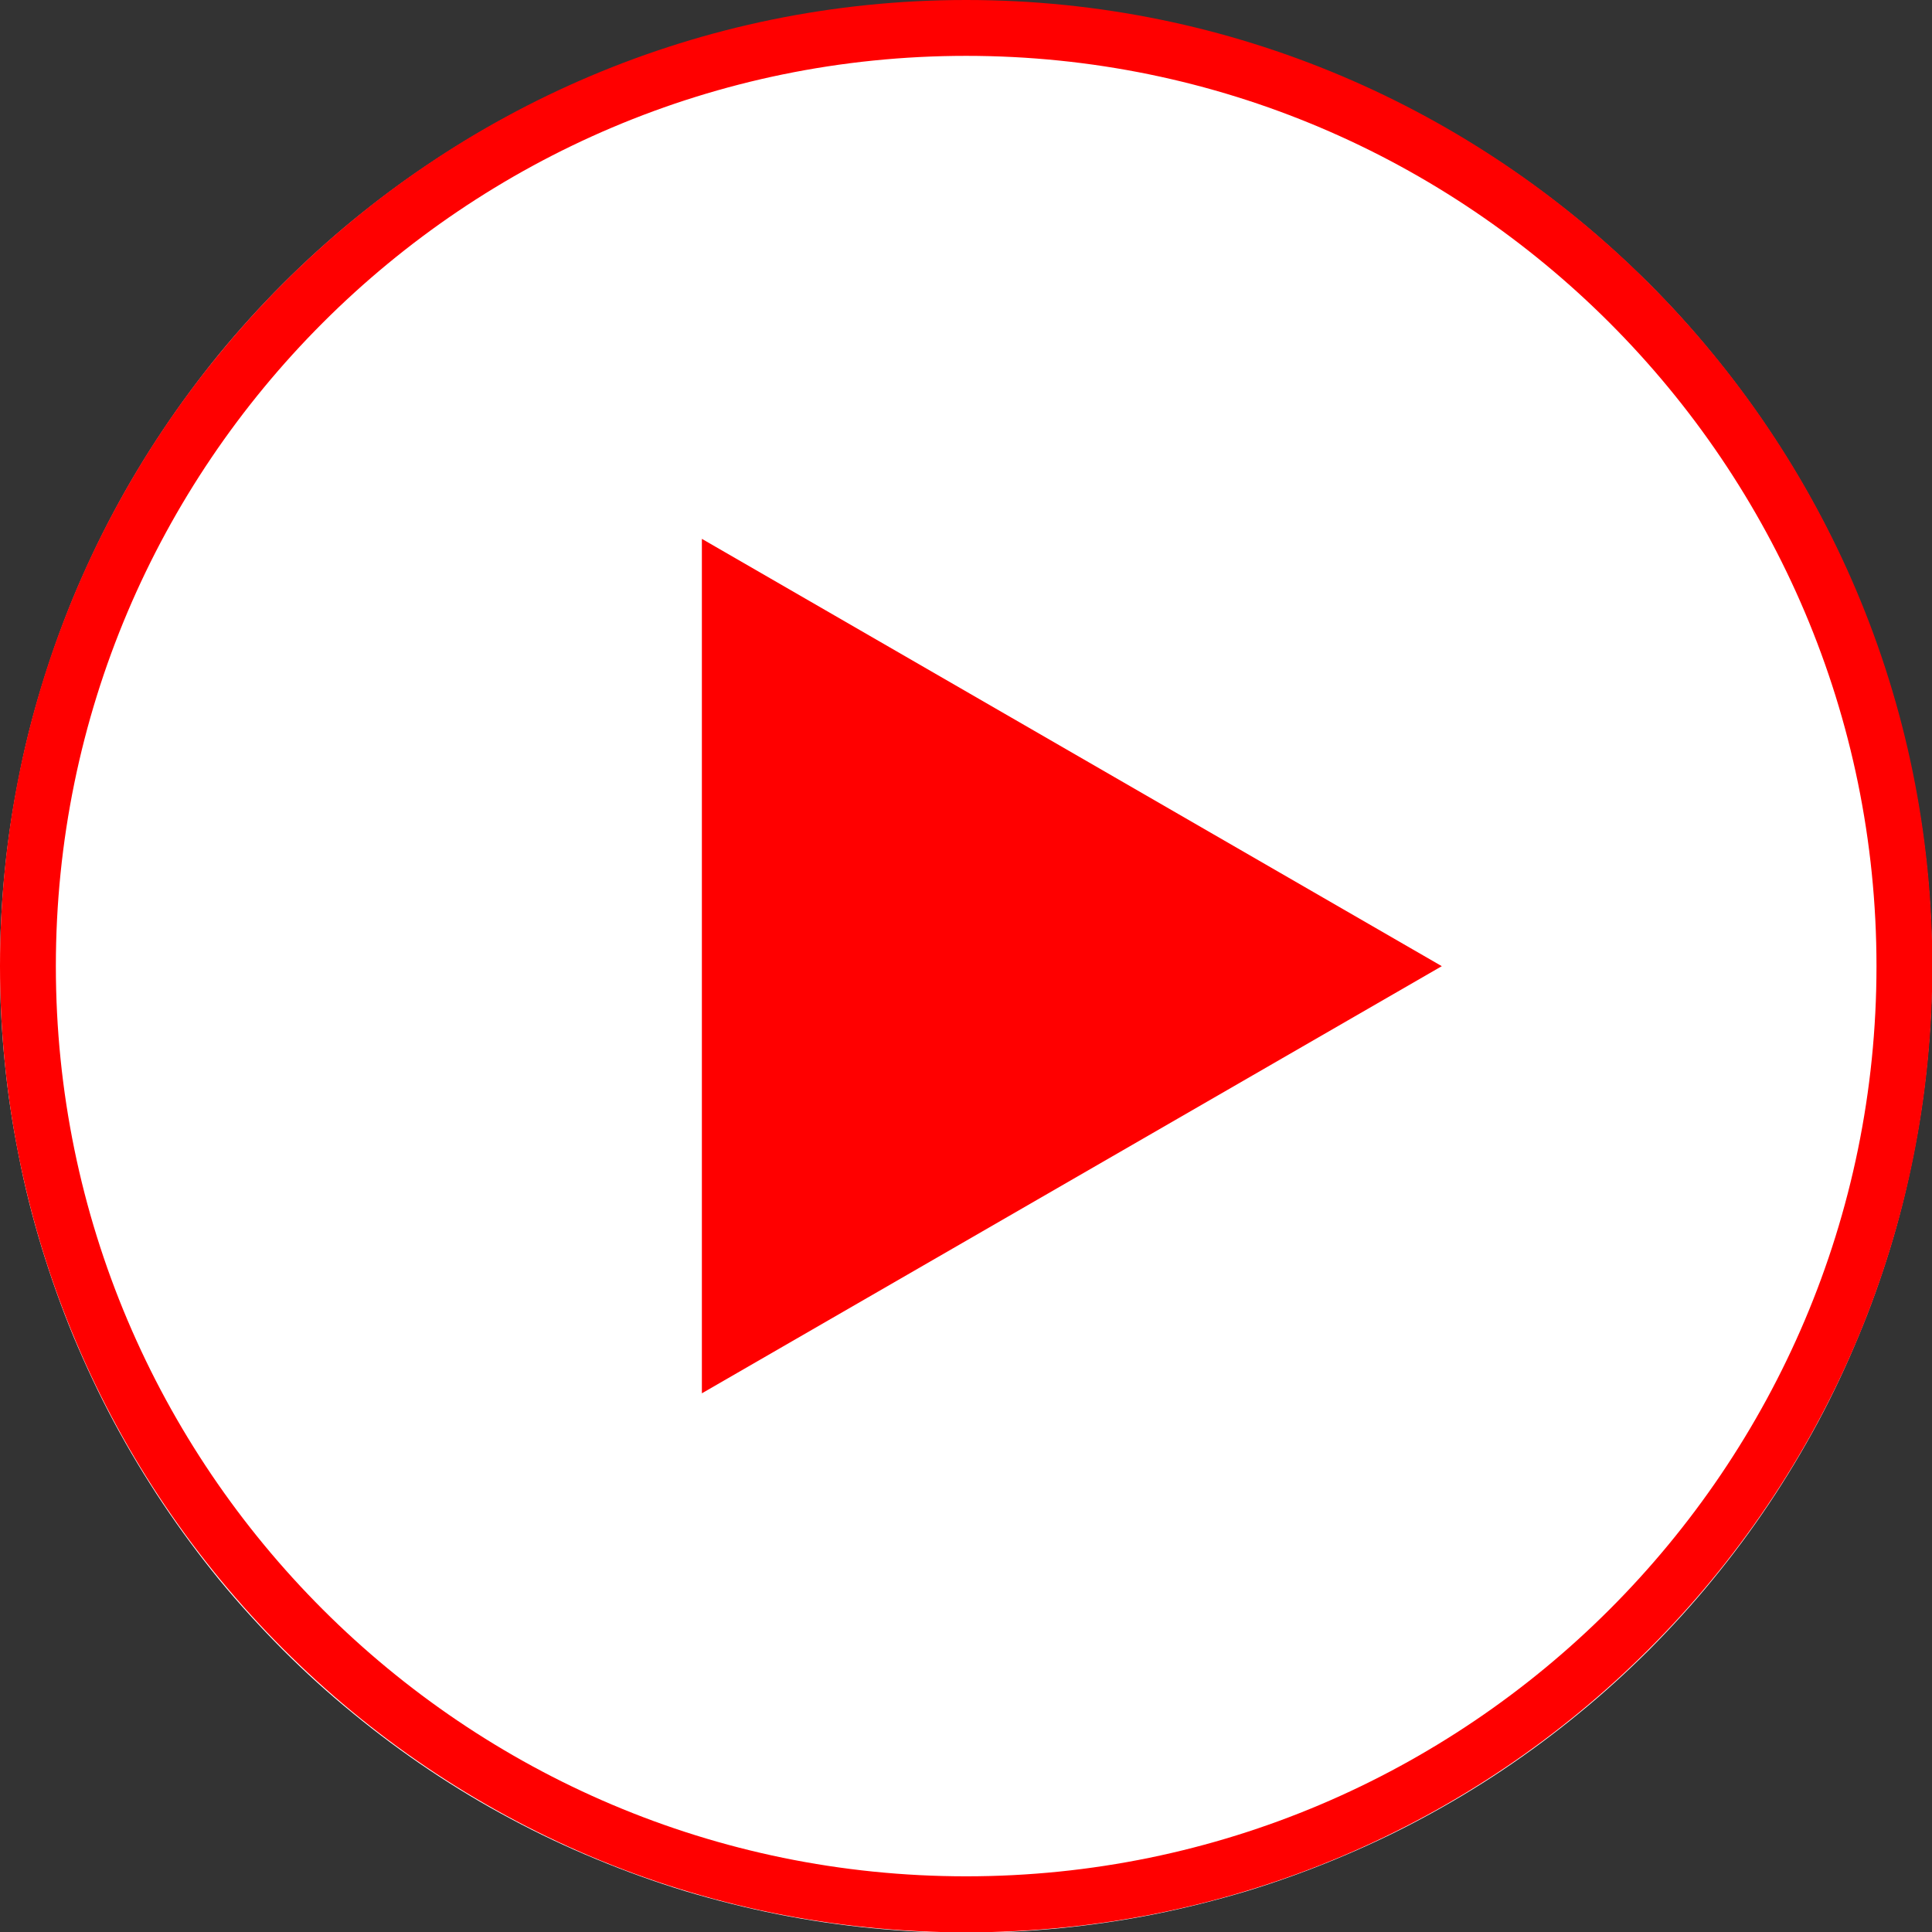
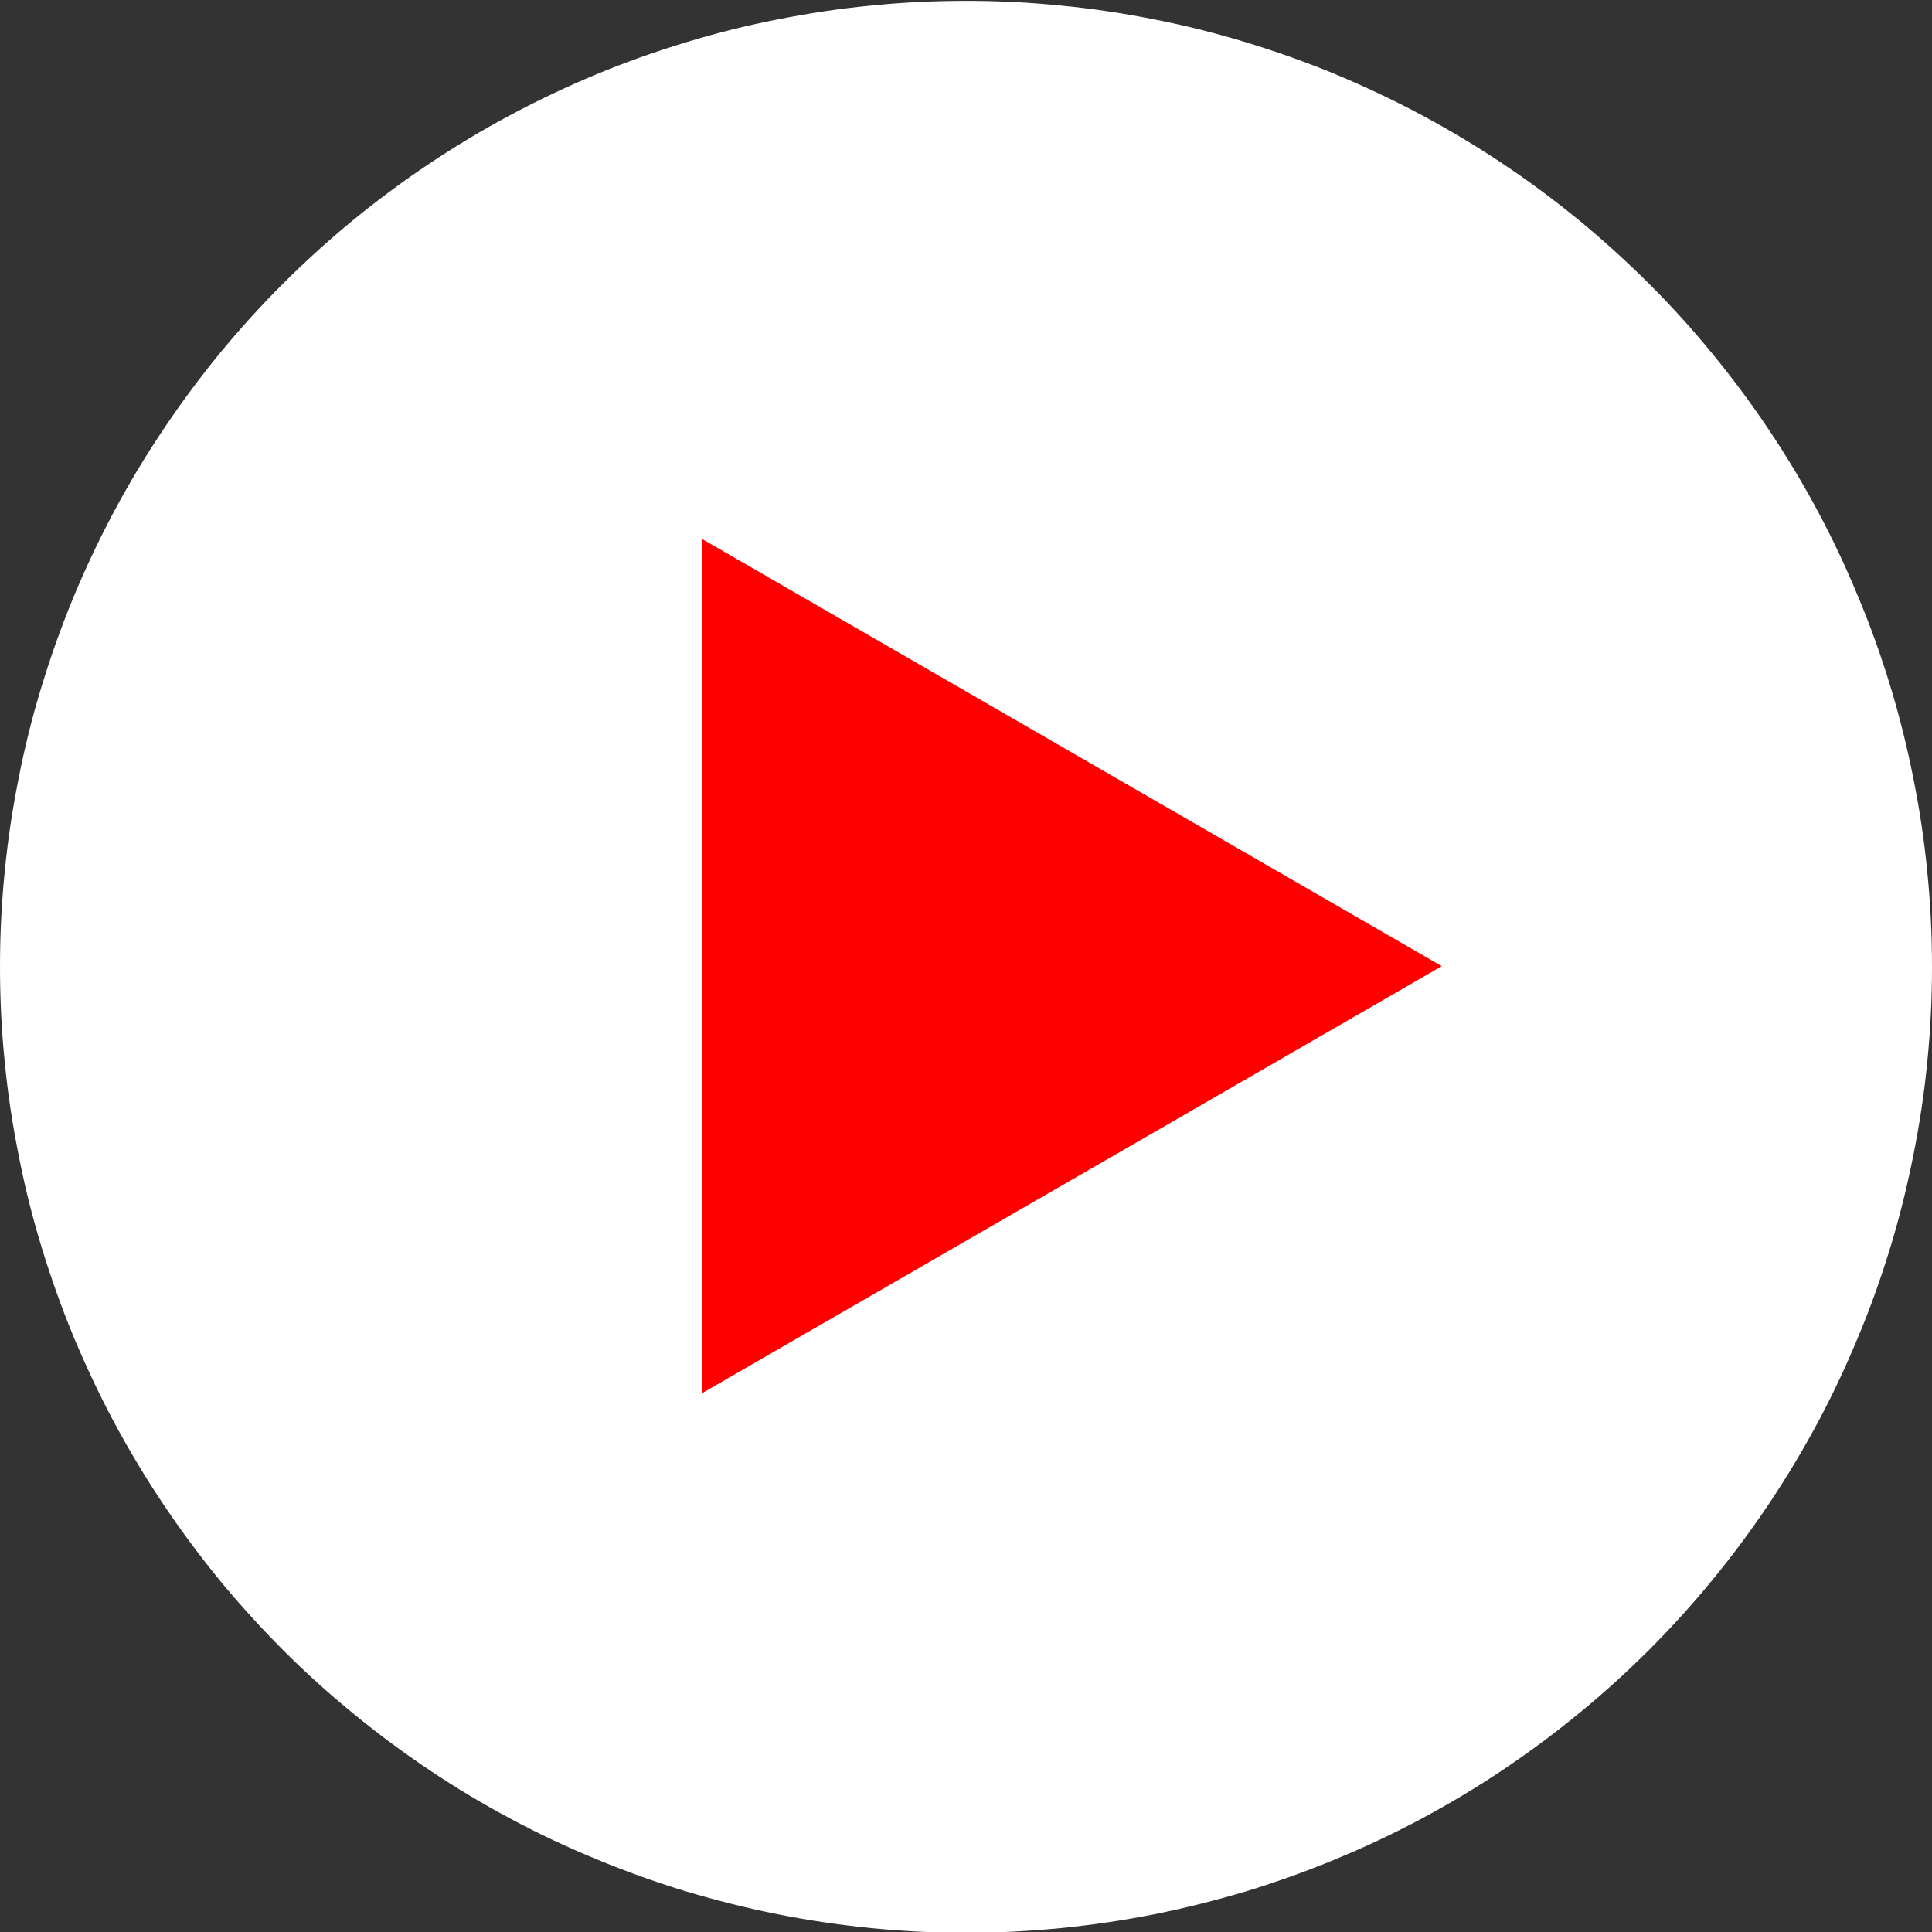
<svg xmlns="http://www.w3.org/2000/svg" width="60" zoomAndPan="magnify" viewBox="0 0 45 45" height="60" preserveAspectRatio="xMidYMid meet" version="1.0">
  <rect x="0" y="0" width="45" height="45" fill="#333333" stroke="none" />
  <defs>
    <clipPath id="a3ed152ee7">
      <path d="M 0 0.02 L 45 0.02 L 45 45 L 0 45 Z M 0 0.02 " clip-rule="nonzero" />
    </clipPath>
  </defs>
  <g clip-path="url(#a3ed152ee7)">
    <path fill="#ffffff" d="M 45 22.52 C 45 23.254 44.965 23.992 44.891 24.723 C 44.82 25.457 44.711 26.184 44.566 26.906 C 44.422 27.633 44.246 28.344 44.031 29.051 C 43.816 29.754 43.57 30.449 43.285 31.129 C 43.004 31.809 42.691 32.477 42.344 33.125 C 41.996 33.773 41.617 34.406 41.207 35.02 C 40.797 35.633 40.359 36.223 39.891 36.793 C 39.426 37.363 38.93 37.906 38.41 38.43 C 37.887 38.949 37.344 39.445 36.773 39.91 C 36.203 40.379 35.613 40.816 35 41.227 C 34.387 41.637 33.754 42.016 33.105 42.363 C 32.457 42.711 31.789 43.023 31.109 43.305 C 30.43 43.586 29.734 43.836 29.031 44.051 C 28.324 44.262 27.613 44.441 26.891 44.586 C 26.168 44.73 25.438 44.836 24.703 44.91 C 23.973 44.98 23.238 45.02 22.5 45.02 C 21.762 45.02 21.027 44.98 20.293 44.91 C 19.562 44.836 18.832 44.73 18.109 44.586 C 17.387 44.441 16.672 44.262 15.969 44.051 C 15.262 43.836 14.57 43.586 13.891 43.305 C 13.207 43.023 12.543 42.711 11.895 42.363 C 11.242 42.016 10.613 41.637 10 41.227 C 9.387 40.816 8.797 40.379 8.227 39.91 C 7.656 39.445 7.109 38.949 6.59 38.43 C 6.07 37.906 5.574 37.363 5.105 36.793 C 4.641 36.223 4.203 35.633 3.793 35.02 C 3.383 34.406 3.004 33.773 2.656 33.125 C 2.309 32.477 1.996 31.809 1.711 31.129 C 1.43 30.449 1.184 29.754 0.969 29.051 C 0.754 28.344 0.574 27.633 0.434 26.906 C 0.289 26.184 0.18 25.457 0.109 24.723 C 0.035 23.992 0 23.254 0 22.52 C 0 21.781 0.035 21.047 0.109 20.312 C 0.18 19.578 0.289 18.852 0.434 18.129 C 0.574 17.406 0.754 16.691 0.969 15.988 C 1.184 15.281 1.43 14.59 1.711 13.91 C 1.996 13.227 2.309 12.562 2.656 11.914 C 3.004 11.262 3.383 10.633 3.793 10.02 C 4.203 9.406 4.641 8.816 5.105 8.246 C 5.574 7.676 6.07 7.129 6.59 6.609 C 7.109 6.09 7.656 5.594 8.227 5.125 C 8.797 4.66 9.387 4.219 10 3.812 C 10.613 3.402 11.242 3.023 11.895 2.676 C 12.543 2.328 13.207 2.016 13.891 1.73 C 14.57 1.449 15.262 1.203 15.969 0.988 C 16.672 0.773 17.387 0.594 18.109 0.453 C 18.832 0.309 19.562 0.199 20.293 0.129 C 21.027 0.055 21.762 0.02 22.5 0.02 C 23.238 0.02 23.973 0.055 24.703 0.129 C 25.438 0.199 26.168 0.309 26.891 0.453 C 27.613 0.594 28.324 0.773 29.031 0.988 C 29.734 1.203 30.43 1.449 31.109 1.73 C 31.789 2.016 32.457 2.328 33.105 2.676 C 33.754 3.023 34.387 3.402 35 3.812 C 35.613 4.219 36.203 4.66 36.773 5.125 C 37.344 5.594 37.887 6.09 38.41 6.609 C 38.93 7.129 39.426 7.676 39.891 8.246 C 40.359 8.816 40.797 9.406 41.207 10.02 C 41.617 10.633 41.996 11.262 42.344 11.914 C 42.691 12.562 43.004 13.227 43.285 13.91 C 43.57 14.59 43.816 15.281 44.031 15.988 C 44.246 16.691 44.422 17.406 44.566 18.129 C 44.711 18.852 44.82 19.578 44.891 20.312 C 44.965 21.047 45 21.781 45 22.52 Z M 45 22.52 " fill-opacity="1" fill-rule="nonzero" />
  </g>
-   <path fill="#ff0000" d="M 22.504 1.301 C 10.812 1.301 1.301 10.812 1.301 22.504 C 1.301 34.195 10.812 43.703 22.504 43.703 C 34.195 43.703 43.707 34.195 43.707 22.504 C 43.707 10.812 34.195 1.301 22.504 1.301 Z M 22.504 45.008 C 10.094 45.008 0 34.91 0 22.504 C 0 10.094 10.094 0 22.504 0 C 34.91 0 45.008 10.094 45.008 22.504 C 45.008 34.91 34.91 45.008 22.504 45.008 " fill-opacity="1" fill-rule="nonzero" />
  <path fill="#ff0000" d="M 33.582 22.504 L 16.348 12.551 L 16.348 32.453 L 33.582 22.504 L 16.348 12.551 L 16.348 32.453 L 33.582 22.504 " fill-opacity="1" fill-rule="nonzero" />
</svg>